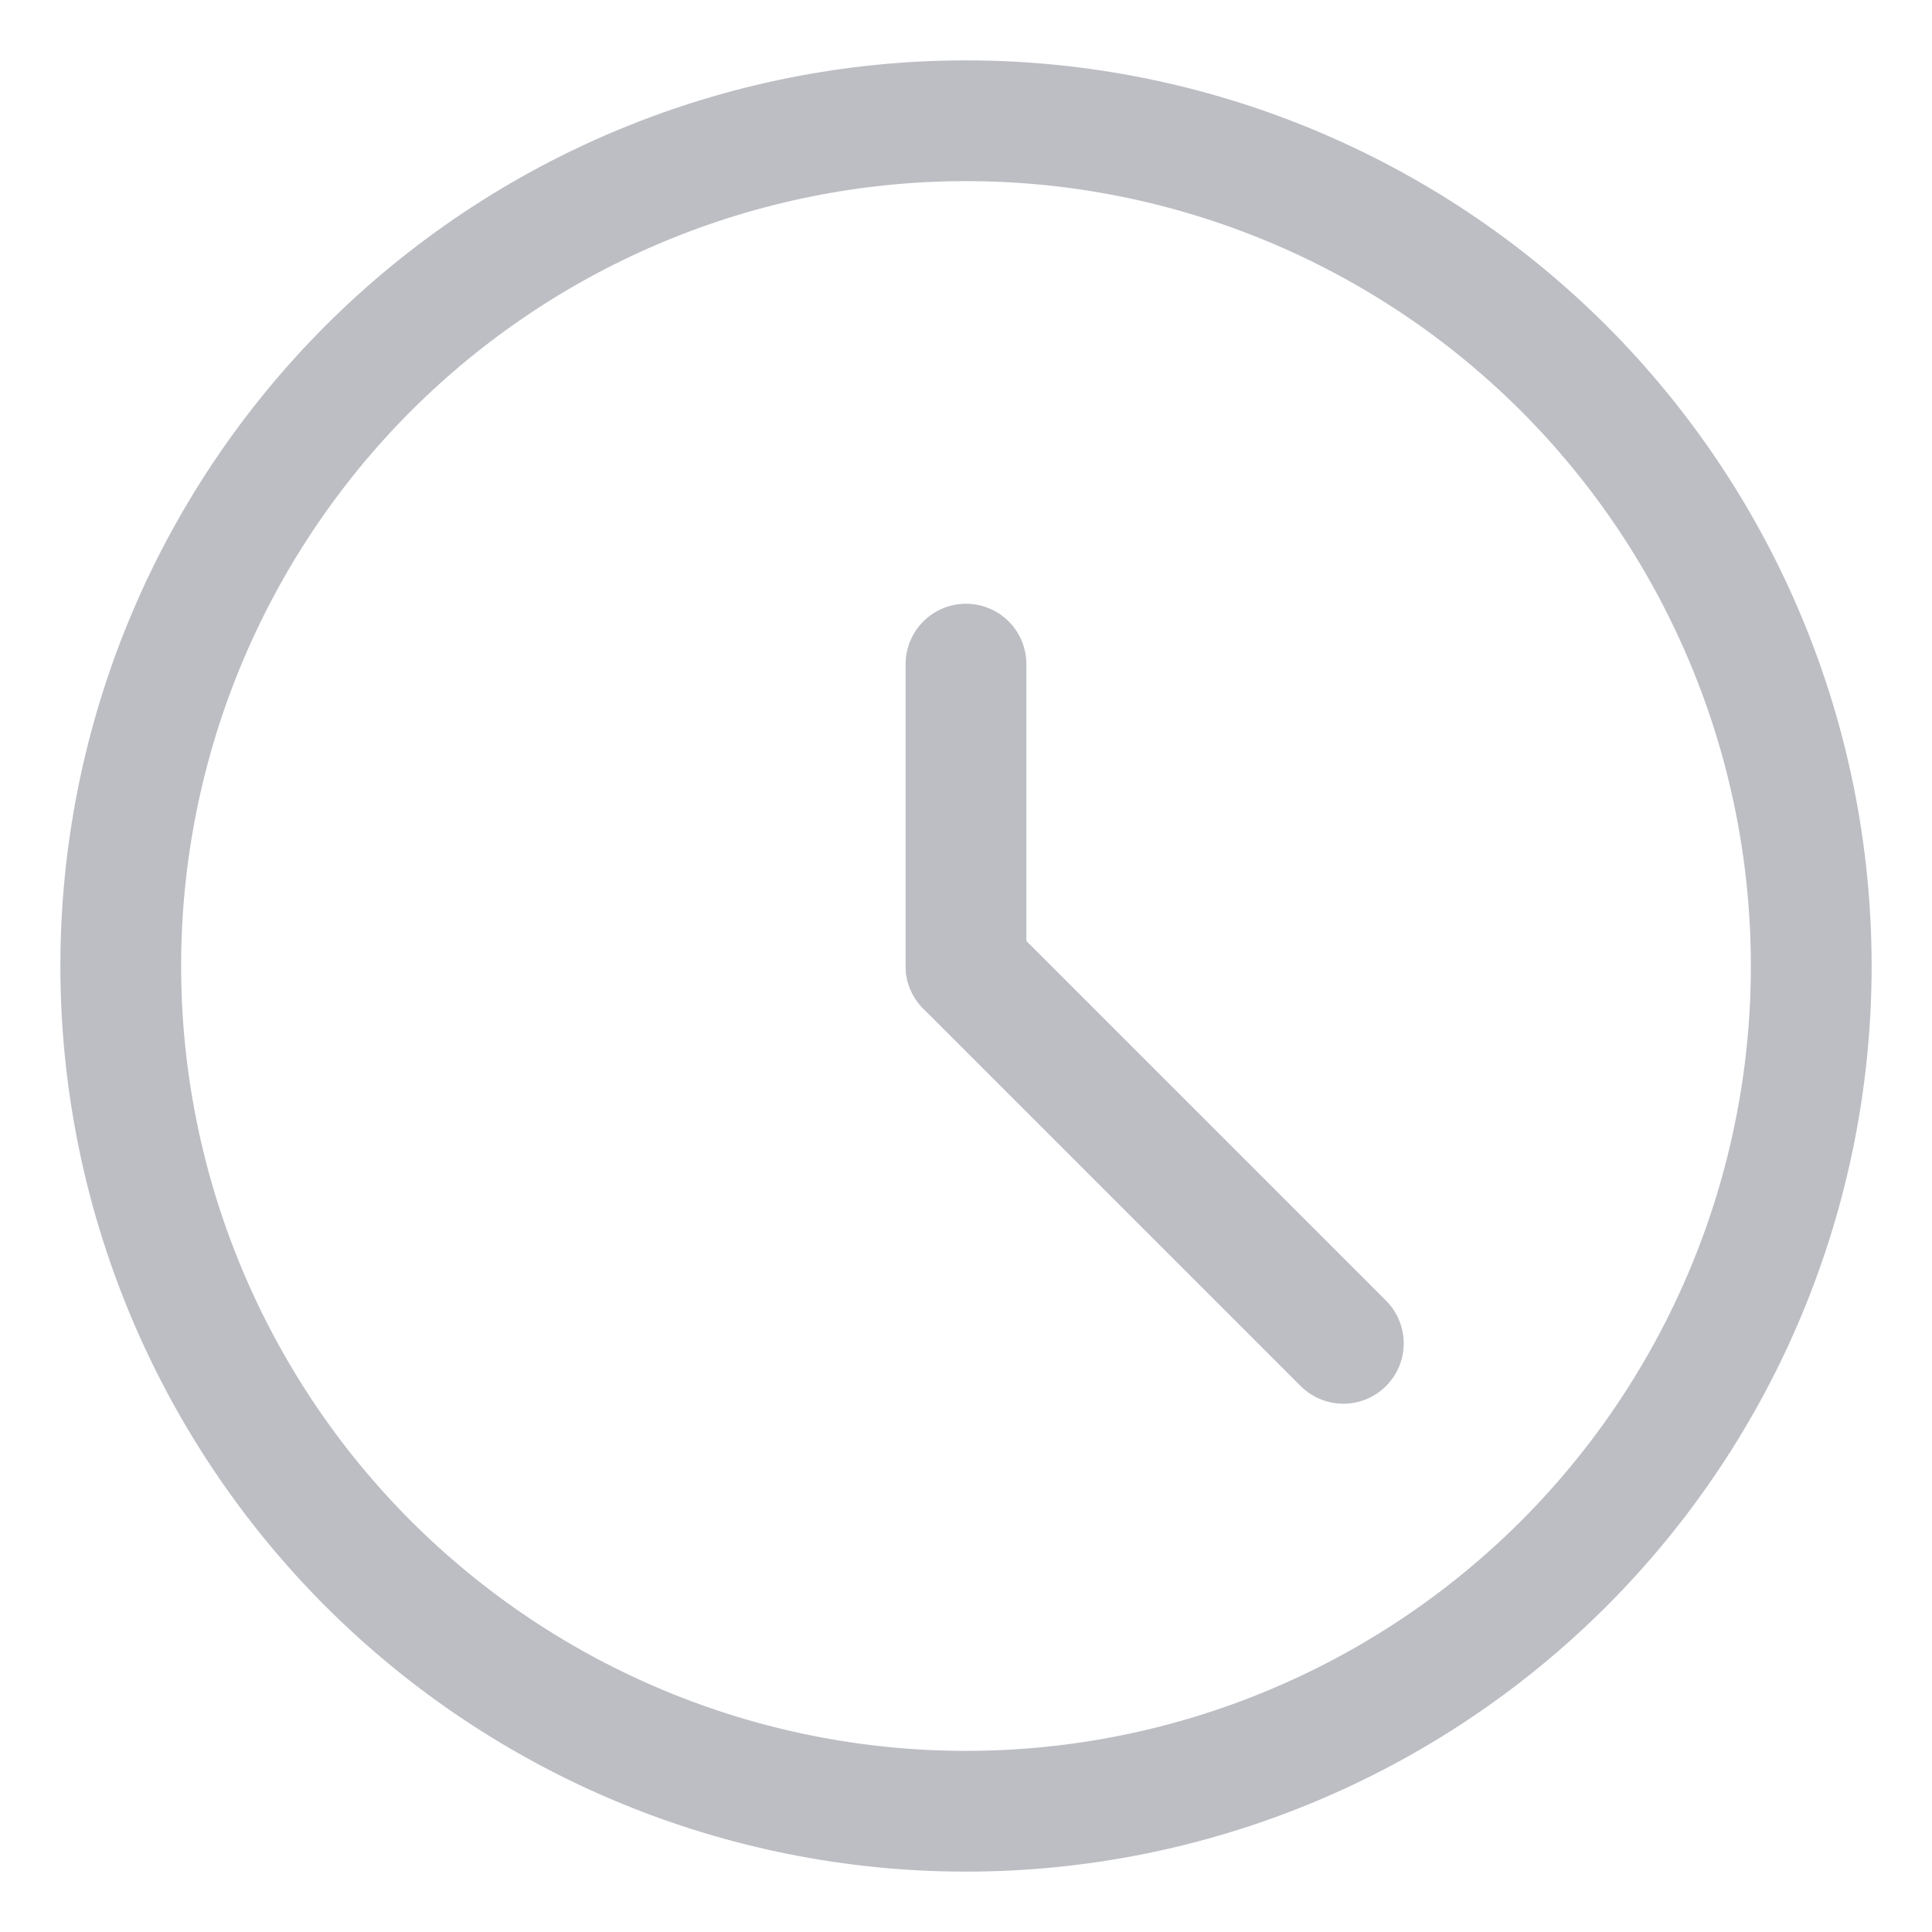
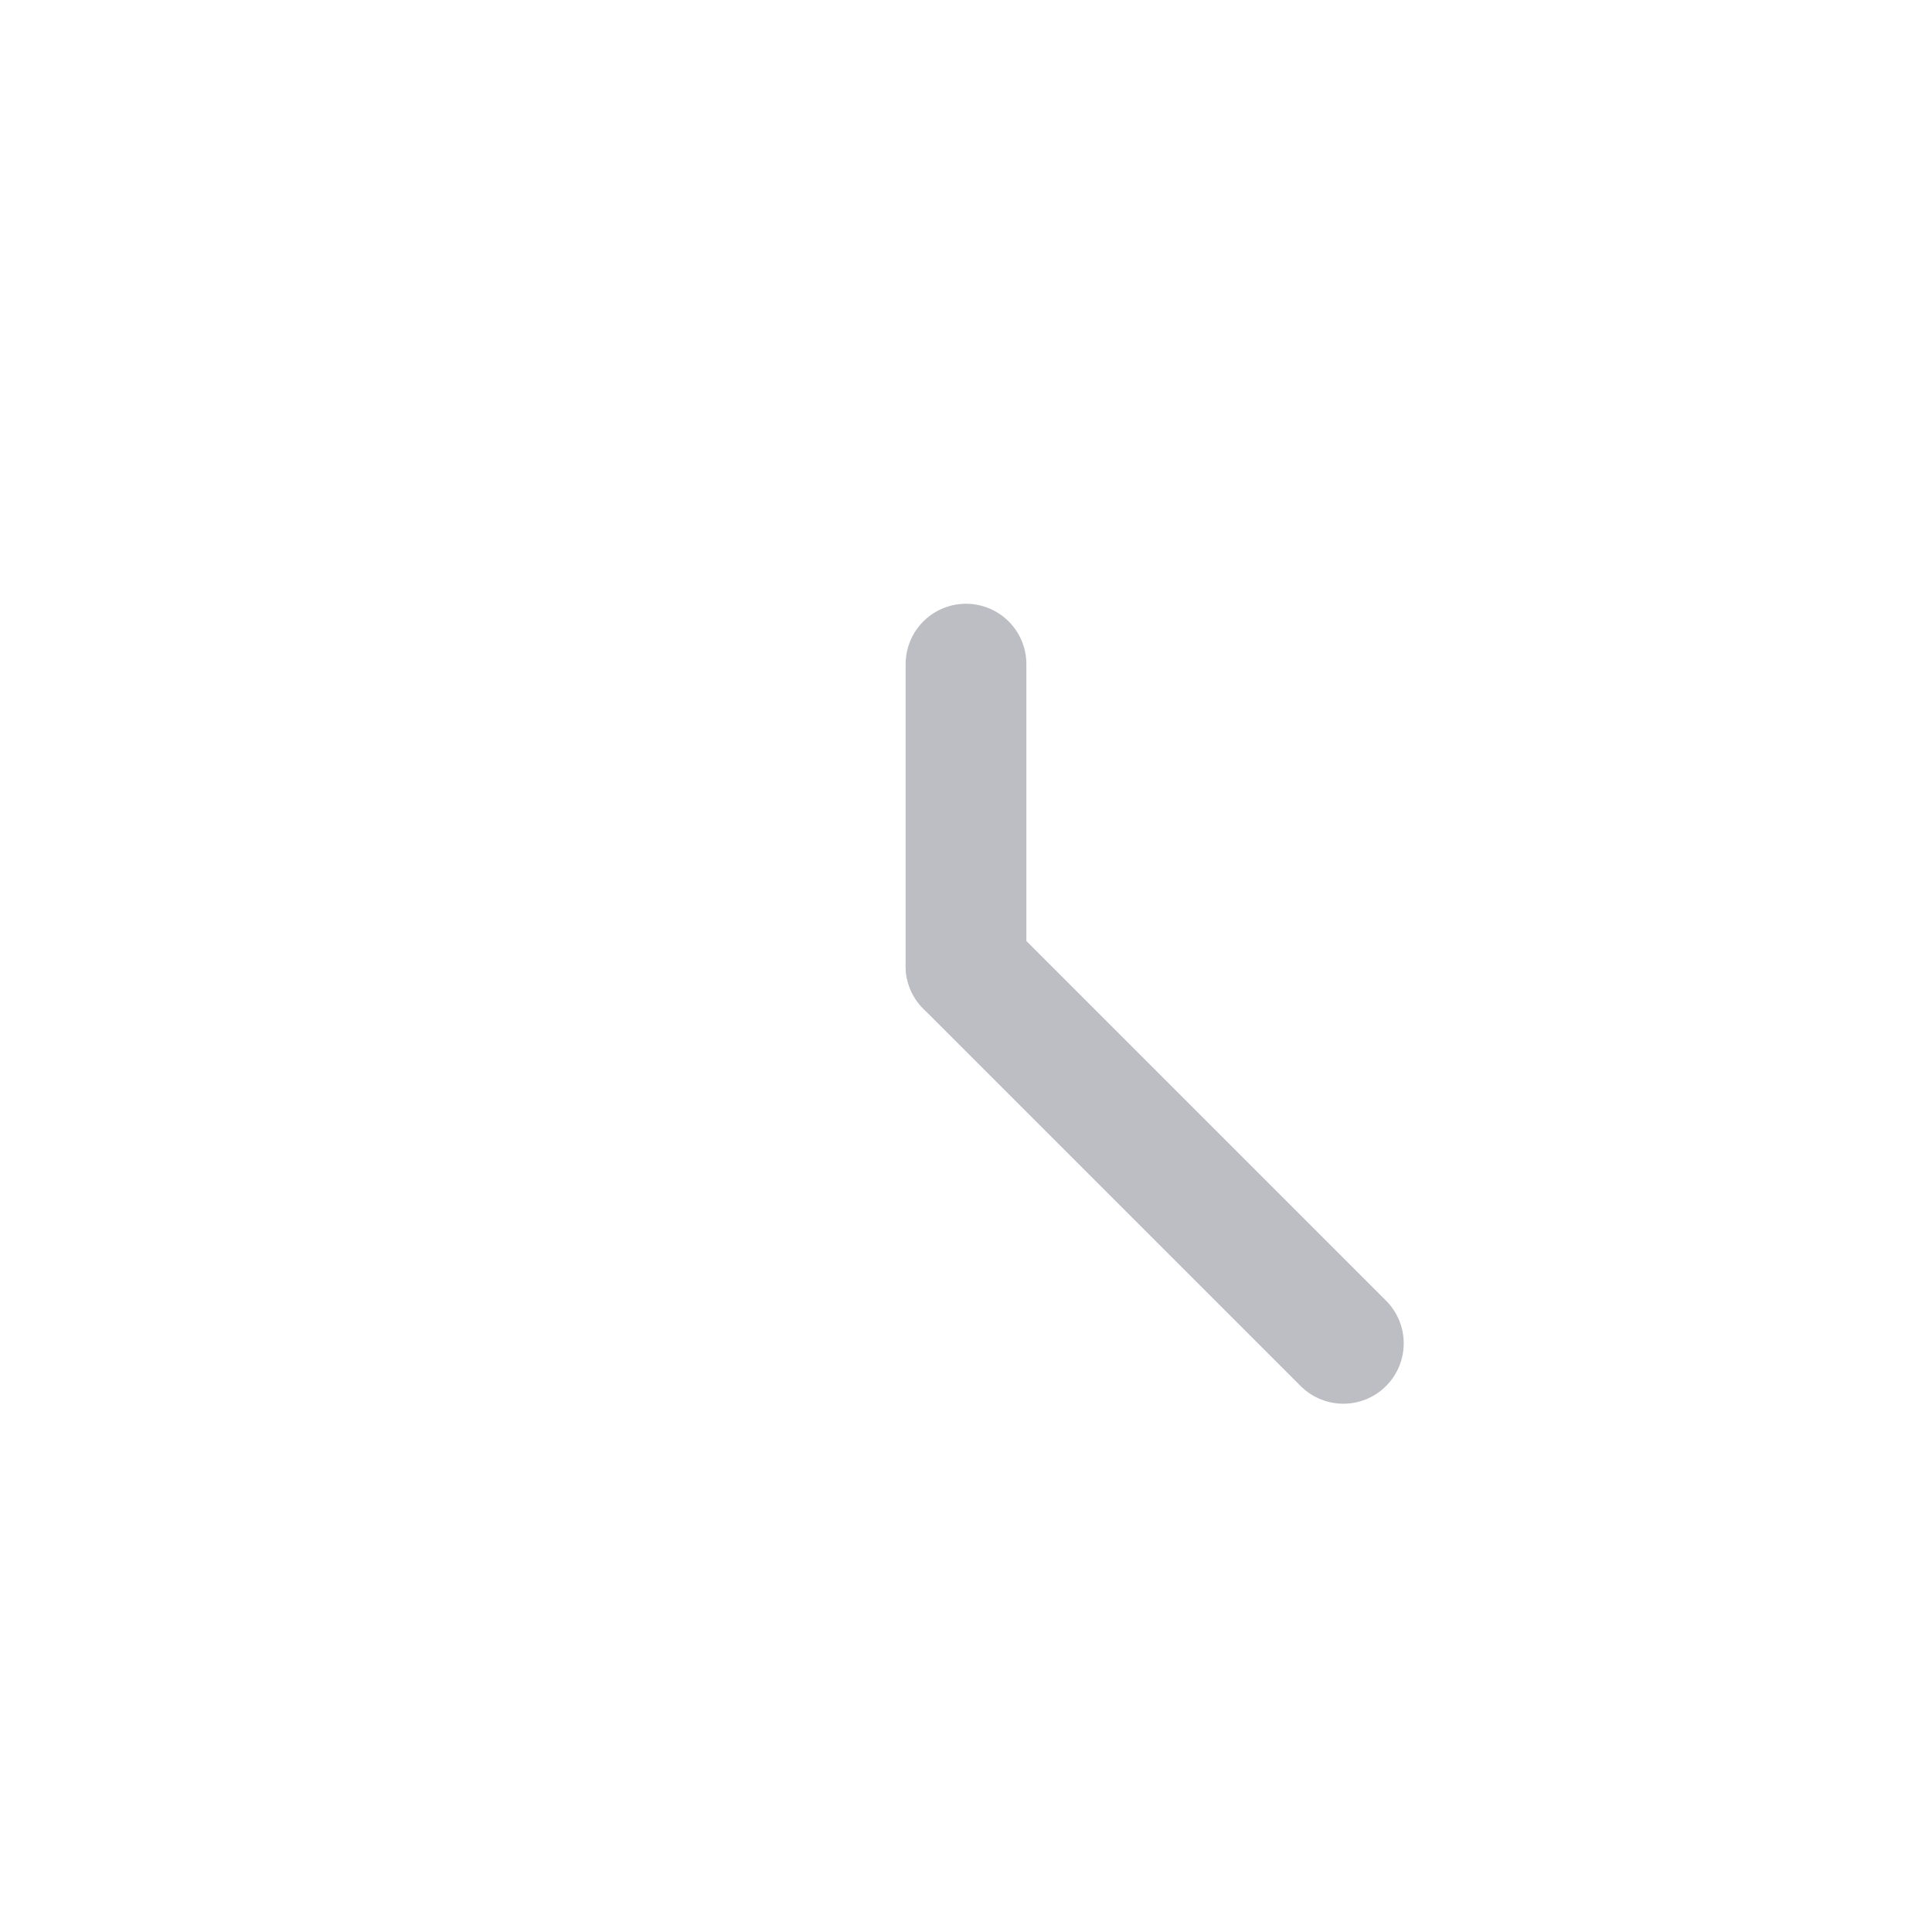
<svg xmlns="http://www.w3.org/2000/svg" width="16" height="16" viewBox="0 0 16 16" fill="none">
  <g clip-path="url(#clip0_10073_29790)">
-     <path d="M1 8C1 9.857 1.738 11.637 3.05 12.95C4.363 14.262 6.143 15 8 15C9.857 15 11.637 14.262 12.95 12.95C14.262 11.637 15 9.857 15 8C15 6.143 14.262 4.363 12.95 3.05C11.637 1.738 9.857 1 8 1C6.143 1 4.363 1.738 3.05 3.05C1.738 4.363 1 6.143 1 8Z" stroke="#BCBEC4" stroke-linecap="round" stroke-linejoin="round" />
    <path d="M8 8V5.5" stroke="#BCBEC4" stroke-linecap="round" stroke-linejoin="round" />
    <path d="M8 8L11.125 11.125" stroke="#BCBEC4" stroke-linecap="round" stroke-linejoin="round" />
  </g>
  <defs>
    <clipPath id="clip0_10073_29790">
      <rect width="16" height="16" fill="white" />
    </clipPath>
  </defs>
</svg>